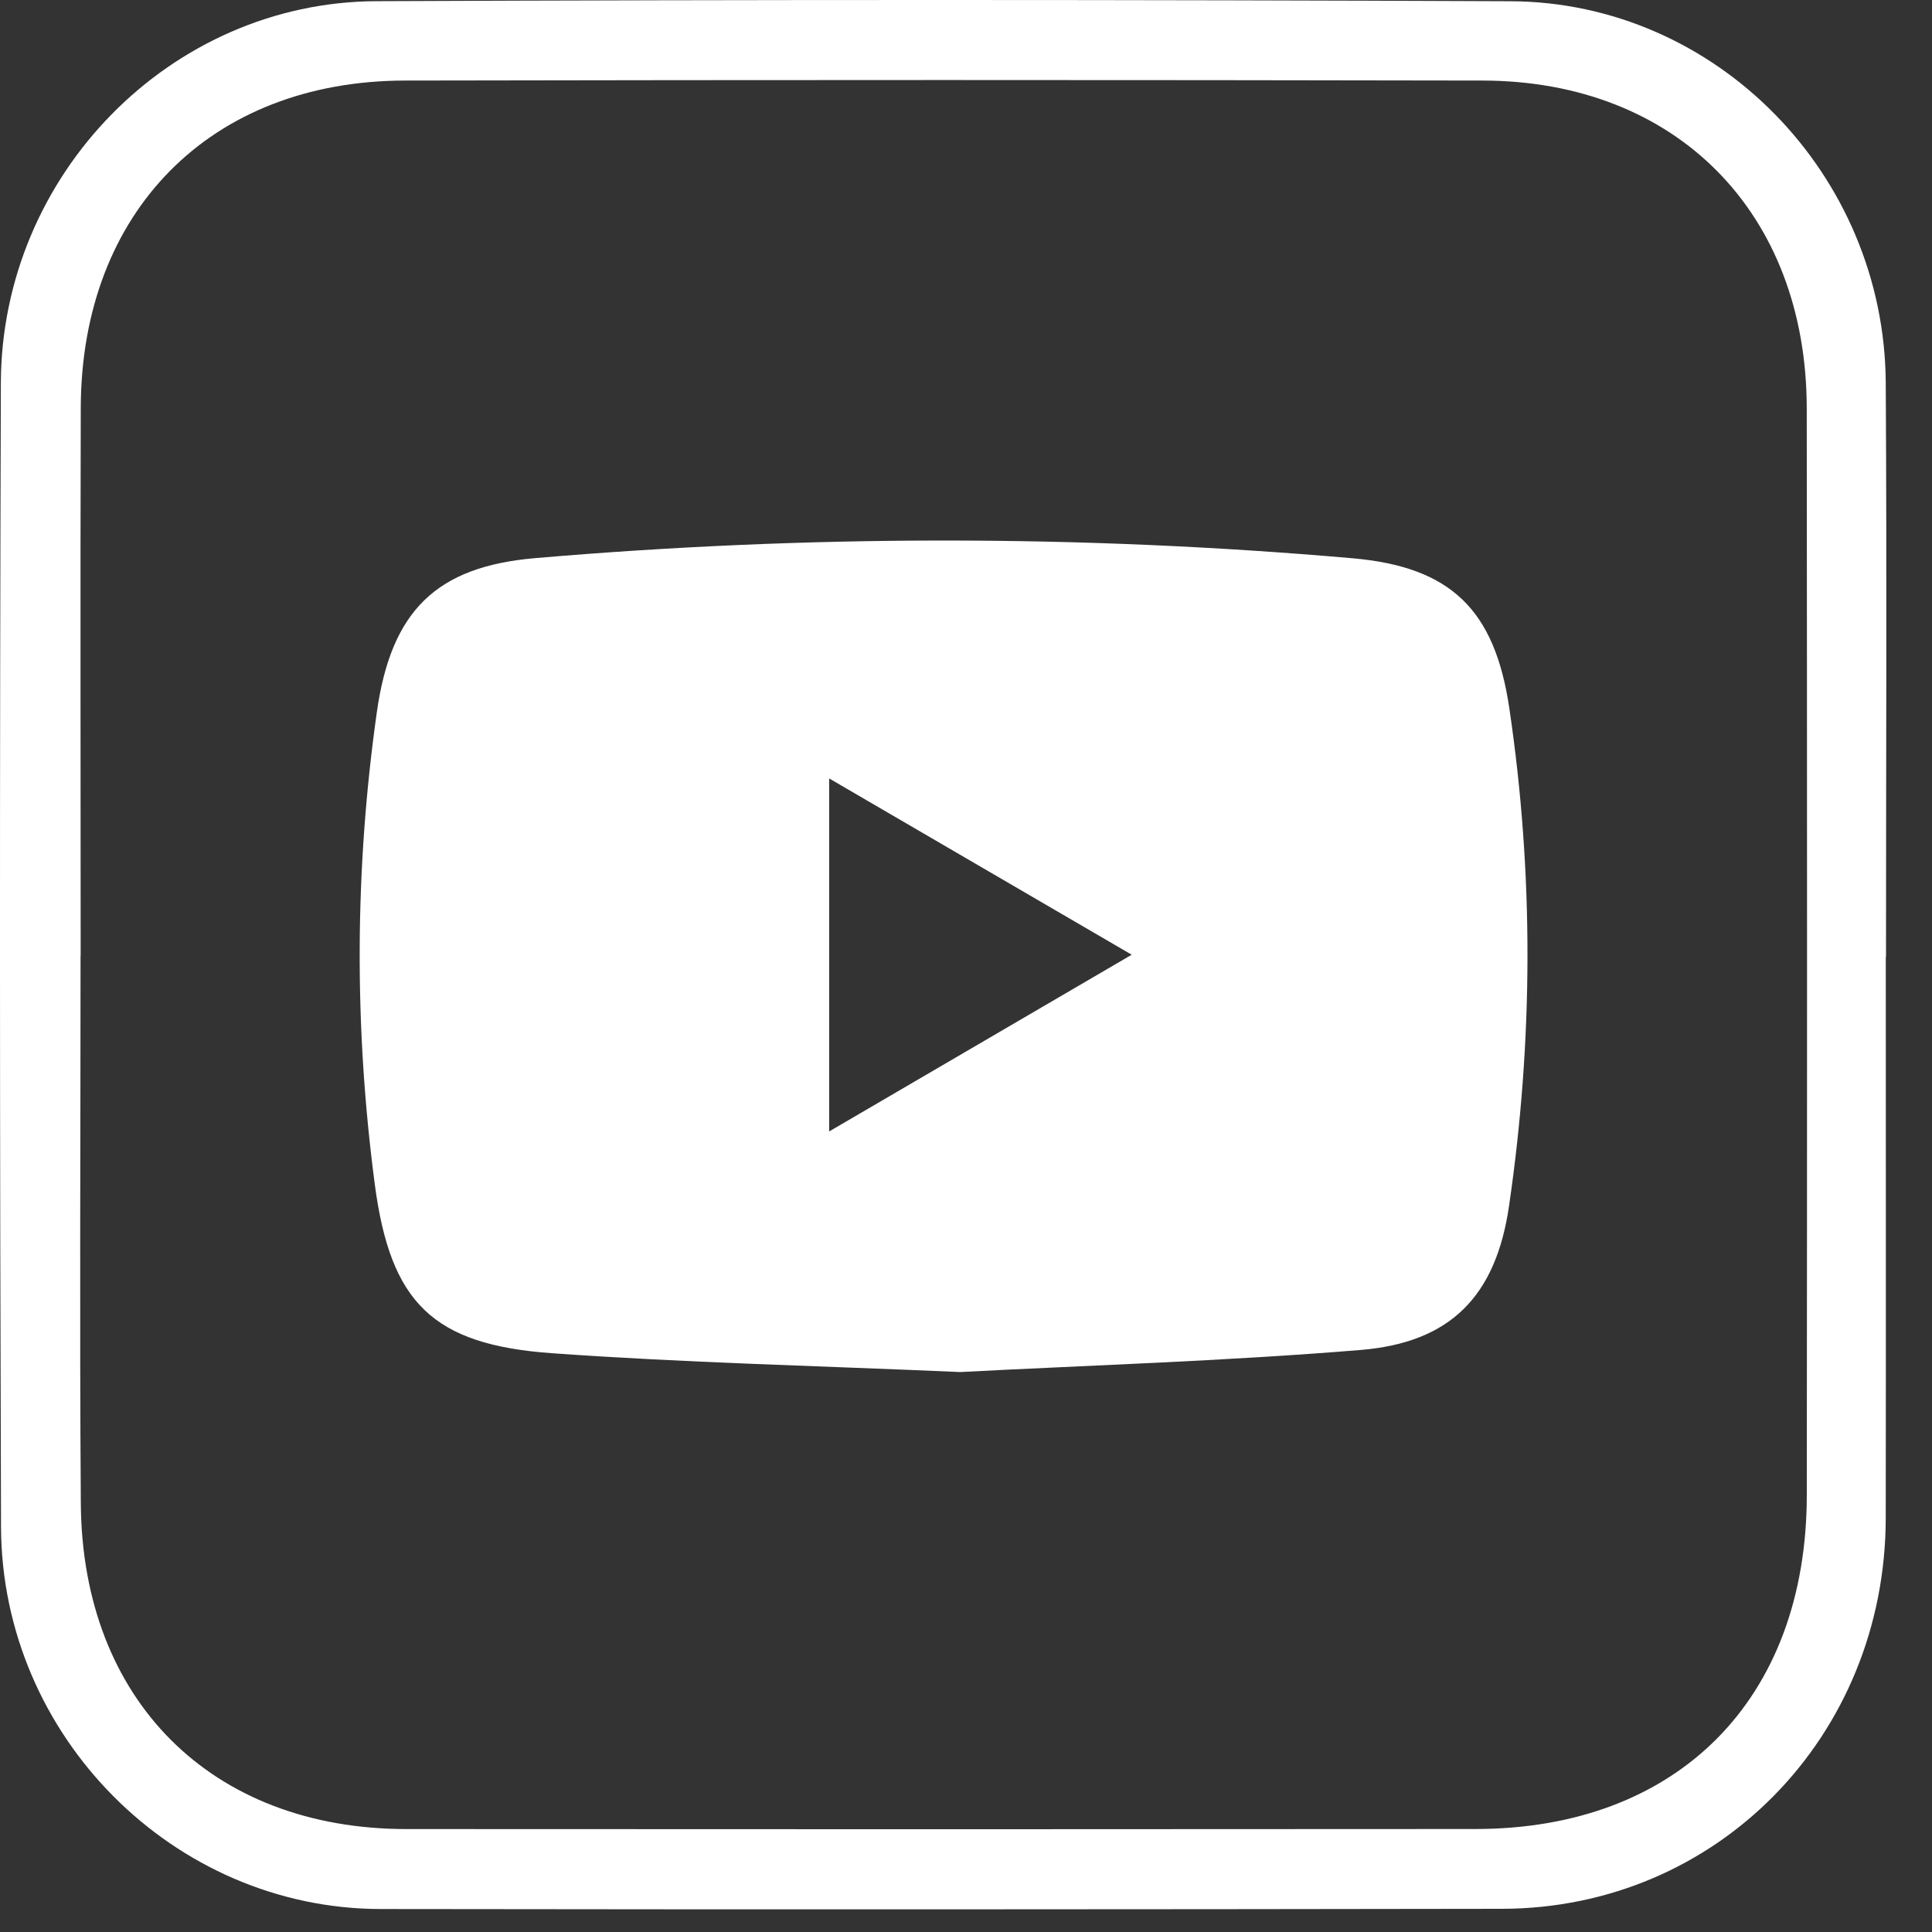
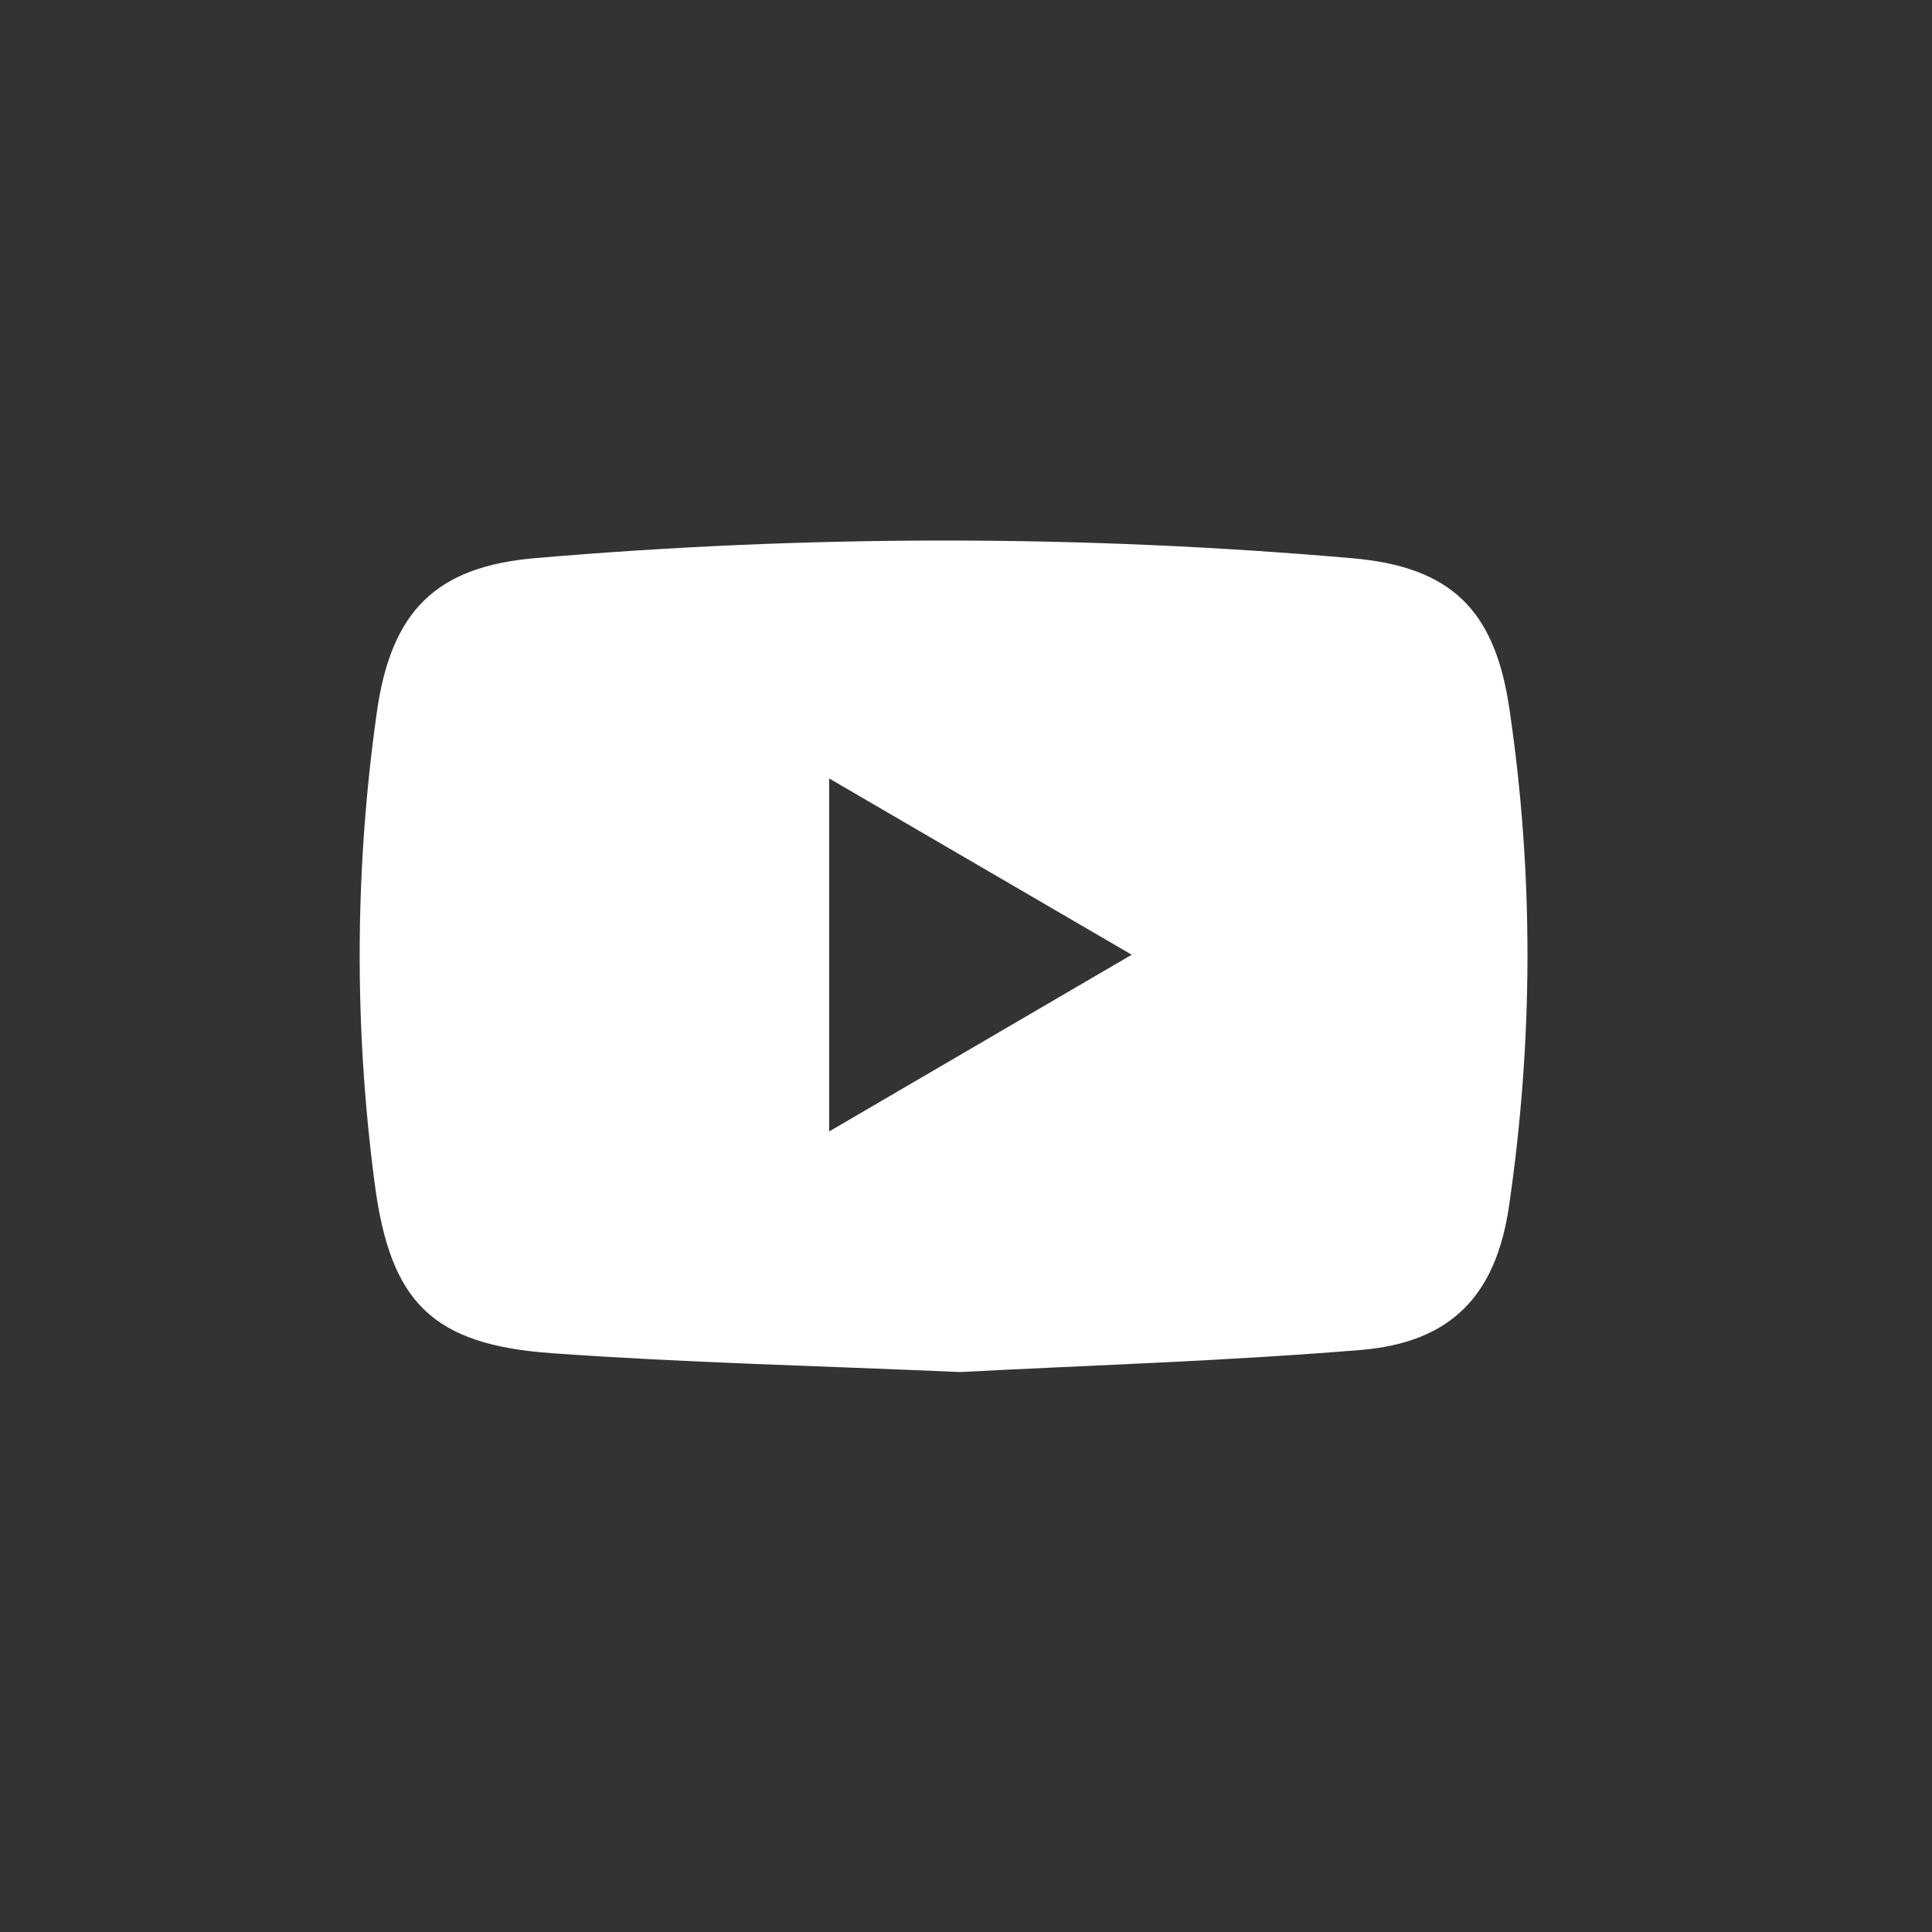
<svg xmlns="http://www.w3.org/2000/svg" width="36" height="36" viewBox="0 0 36 36" fill="none">
  <rect x="0" y="0" width="36" height="36" fill="#333333" stroke="none" />
-   <path d="M35.139 17.83C35.139 21.315 35.143 24.8 35.138 28.285C35.133 32.356 31.995 35.561 27.987 35.568C21.023 35.579 14.058 35.582 7.093 35.572C3.239 35.567 0.032 32.354 0.019 28.451C-0.005 21.345 -0.007 14.239 0.016 7.134C0.029 3.253 3.18 0.039 7.011 0.022C14.056 -0.008 21.102 -0.007 28.147 0.023C31.982 0.04 35.115 3.251 35.138 7.131C35.16 10.697 35.143 14.264 35.143 17.83H35.139ZM1.503 17.803H1.501C1.501 21.206 1.482 24.609 1.506 28.012C1.531 31.68 3.939 34.079 7.568 34.082C14.21 34.087 20.852 34.086 27.494 34.081C31.262 34.079 33.663 31.664 33.667 27.863C33.674 21.111 33.673 14.359 33.666 7.608C33.662 3.968 31.24 1.509 27.631 1.501C20.935 1.488 14.239 1.488 7.544 1.501C3.921 1.508 1.517 3.944 1.505 7.594C1.495 10.997 1.503 14.4 1.503 17.803Z" fill="white" />
  <path d="M17.892 25.566C15.223 25.449 12.749 25.392 10.283 25.215C8.06 25.056 7.274 24.273 6.983 22.063C6.597 19.133 6.608 16.196 7.022 13.269C7.288 11.386 8.125 10.558 9.97 10.4C15.045 9.965 20.124 9.96 25.198 10.402C27.034 10.562 27.852 11.358 28.124 13.197C28.582 16.286 28.57 19.387 28.118 22.475C27.873 24.151 27.03 25.017 25.351 25.155C22.807 25.364 20.253 25.442 17.892 25.566ZM15.45 14.505V21.083C17.367 19.963 19.15 18.922 21.088 17.79C19.123 16.645 17.35 15.612 15.45 14.505Z" fill="white" />
</svg>